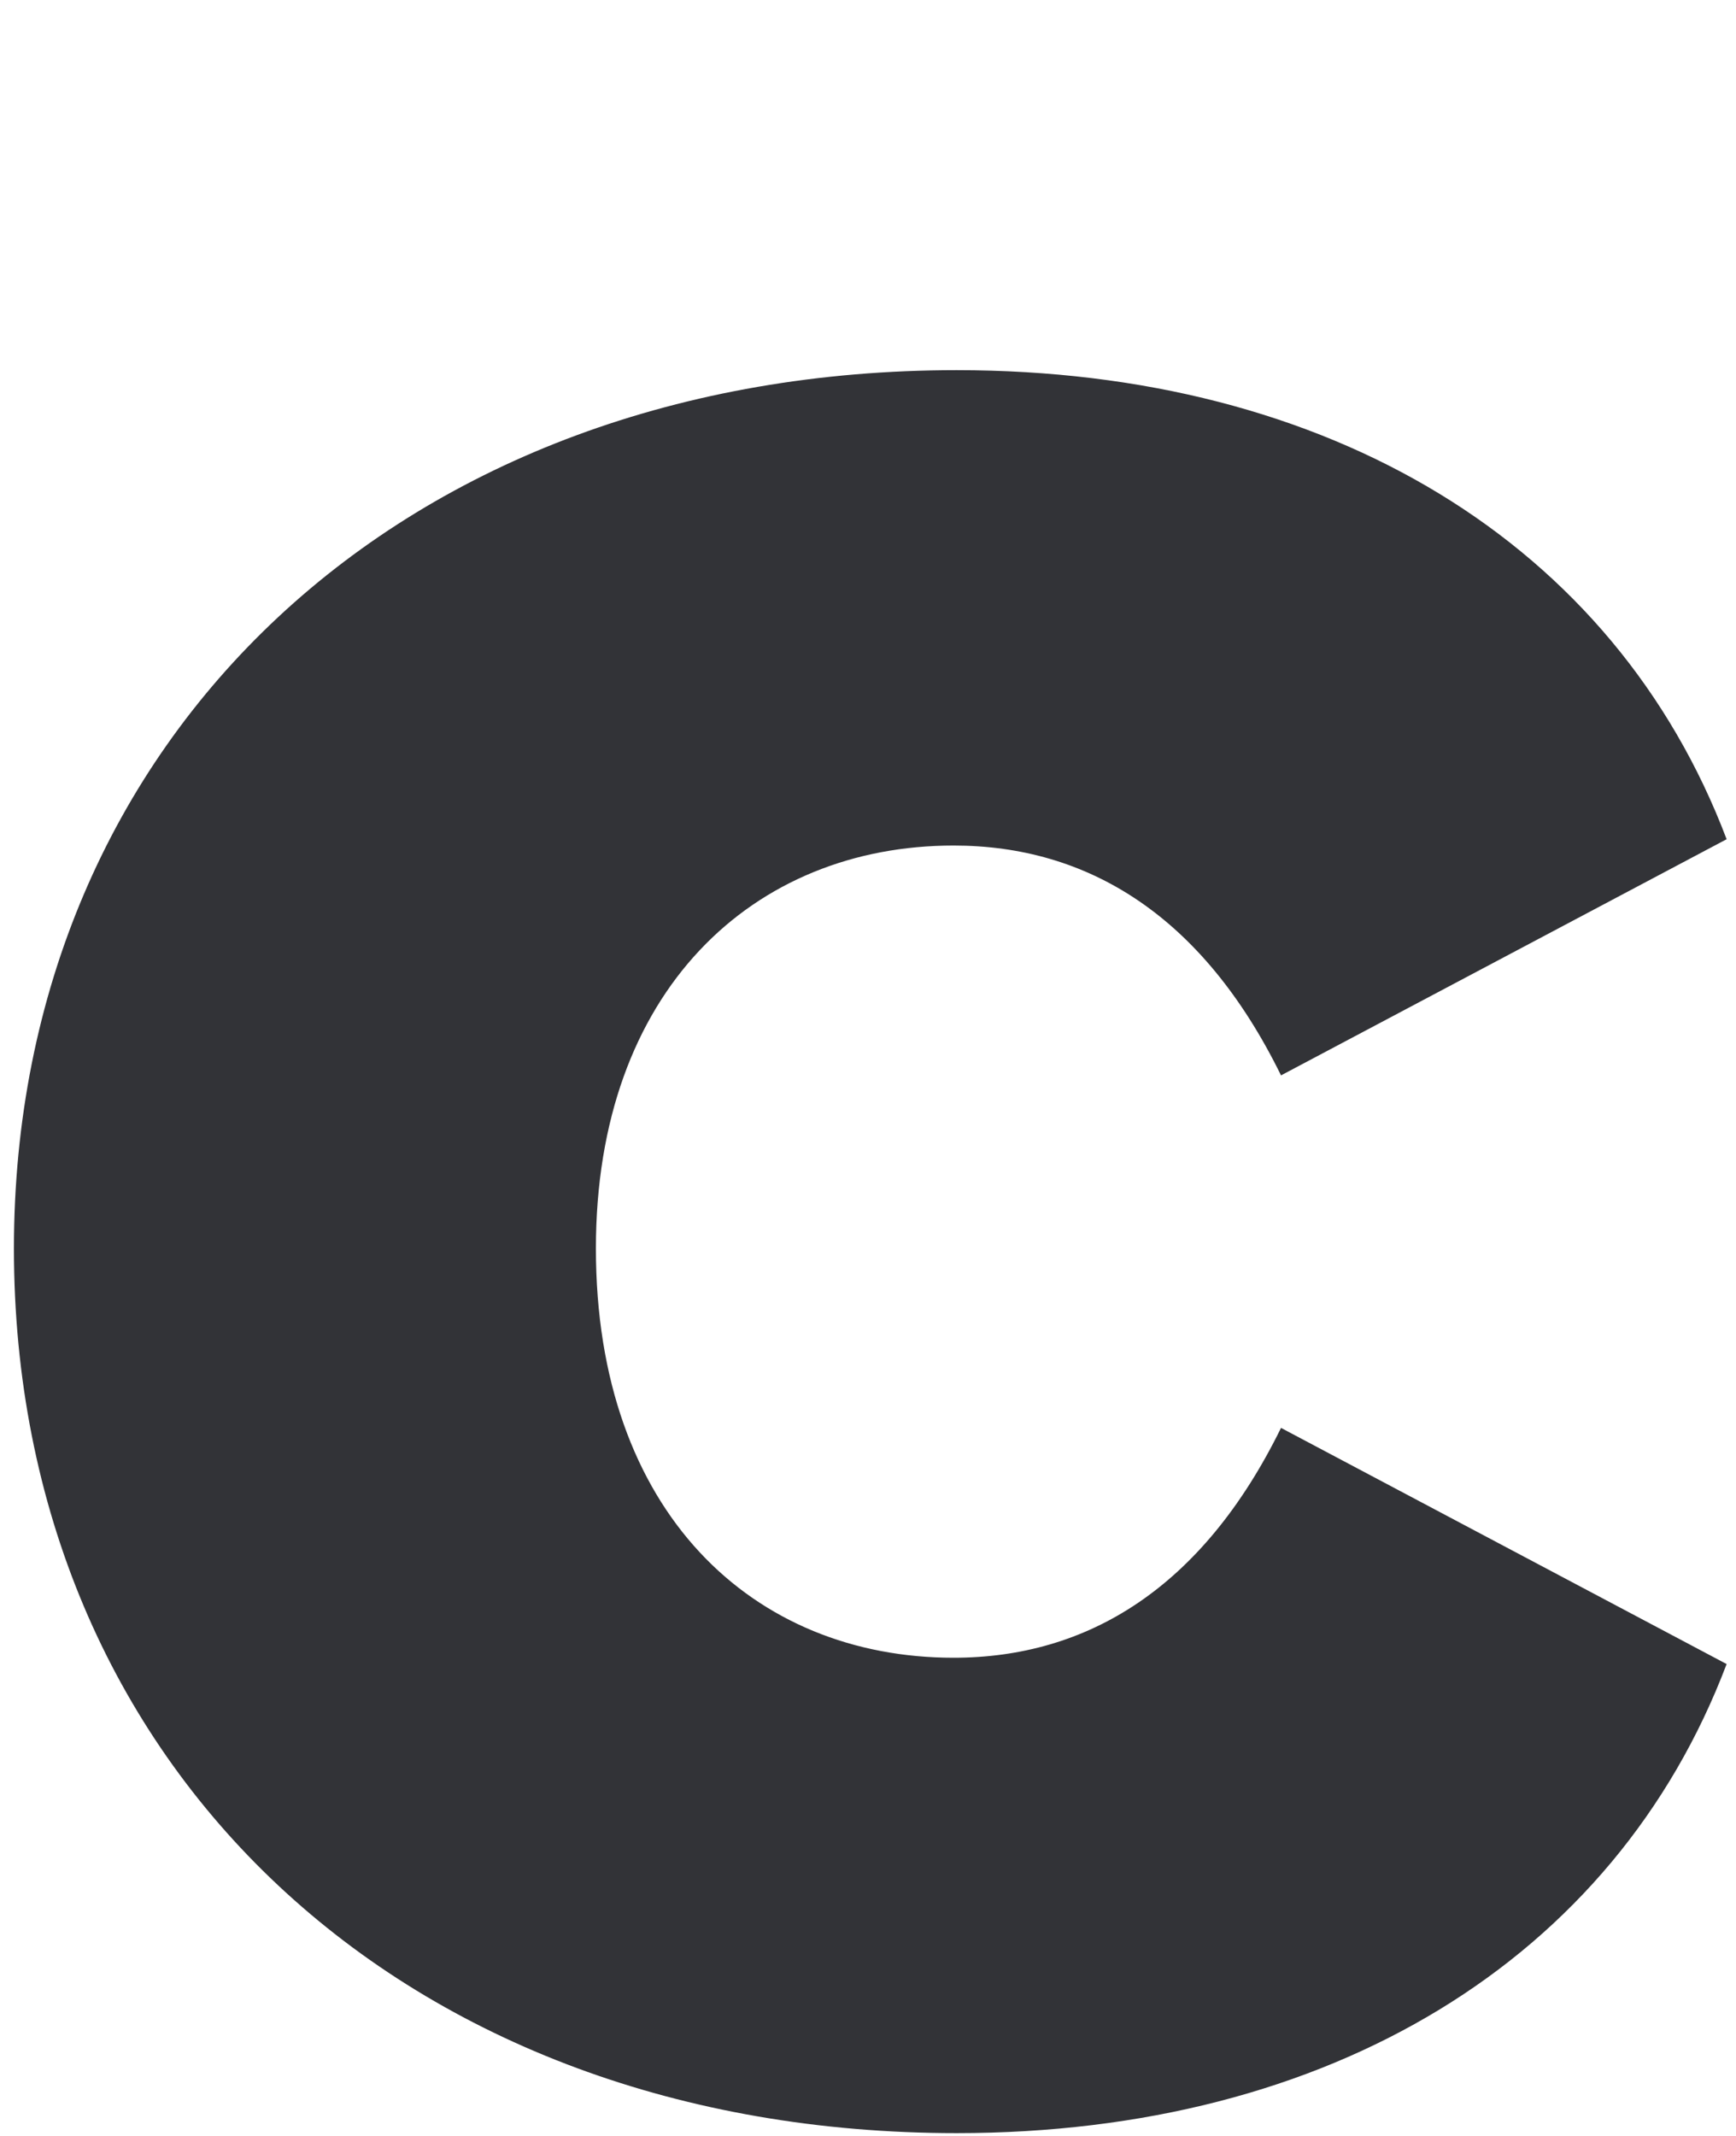
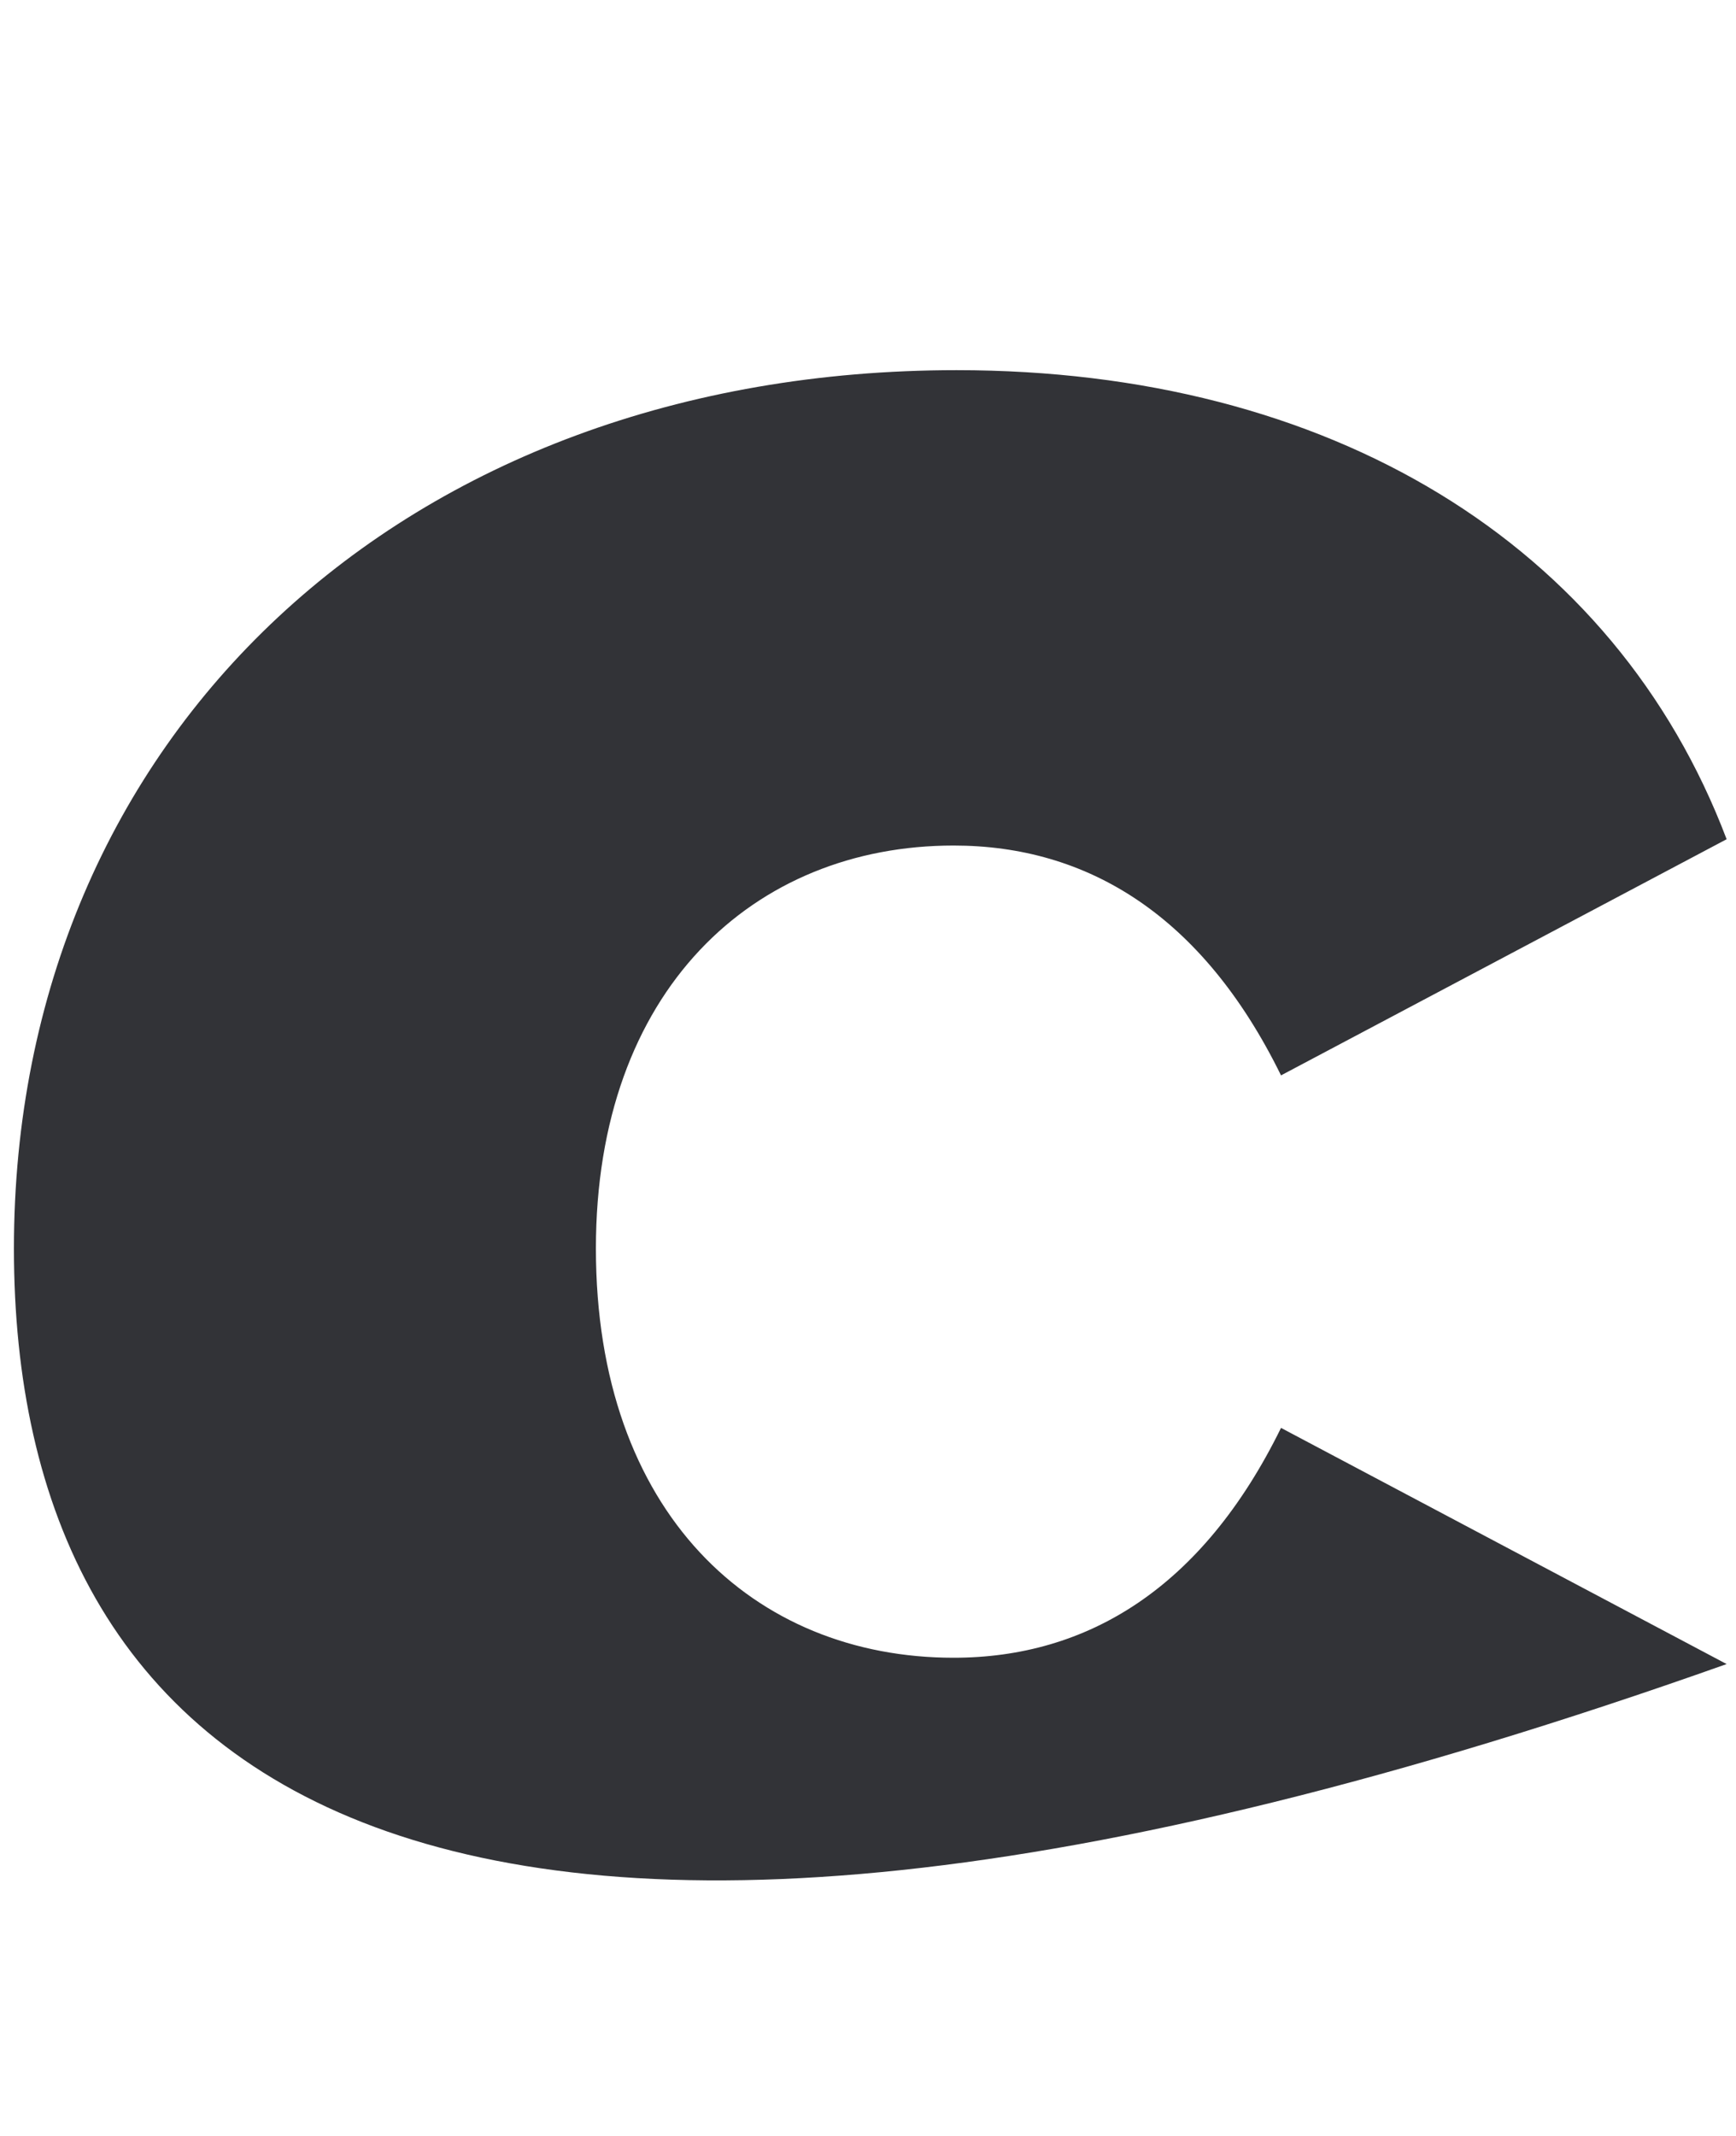
<svg xmlns="http://www.w3.org/2000/svg" version="1.1" id="Layer_1" x="0px" y="0px" viewBox="0 0 187 230" style="enable-background:new 0 0 187 230;" xml:space="preserve">
  <style type="text/css">
	.st0{fill:#323337;}
</style>
  <g>
-     <path class="st0" d="M1.5,134.44c0-55.26,42.12-94.58,101.55-94.58c40.16,0,70.86,18.65,82.94,50.51l-48,25.43   c-8.49-17.29-20.9-24.75-35.27-24.75c-21.55,0-38.53,15.59-38.53,43.39c0,28.48,16.98,44.07,38.53,44.07   c14.37,0,26.78-7.46,35.27-24.75l48,25.43c-12.08,31.87-42.78,50.51-82.94,50.51C43.62,229.7,1.5,190.38,1.5,134.44z" />
+     <path class="st0" d="M1.5,134.44c0-55.26,42.12-94.58,101.55-94.58c40.16,0,70.86,18.65,82.94,50.51l-48,25.43   c-8.49-17.29-20.9-24.75-35.27-24.75c-21.55,0-38.53,15.59-38.53,43.39c0,28.48,16.98,44.07,38.53,44.07   c14.37,0,26.78-7.46,35.27-24.75l48,25.43C43.62,229.7,1.5,190.38,1.5,134.44z" />
  </g>
</svg>